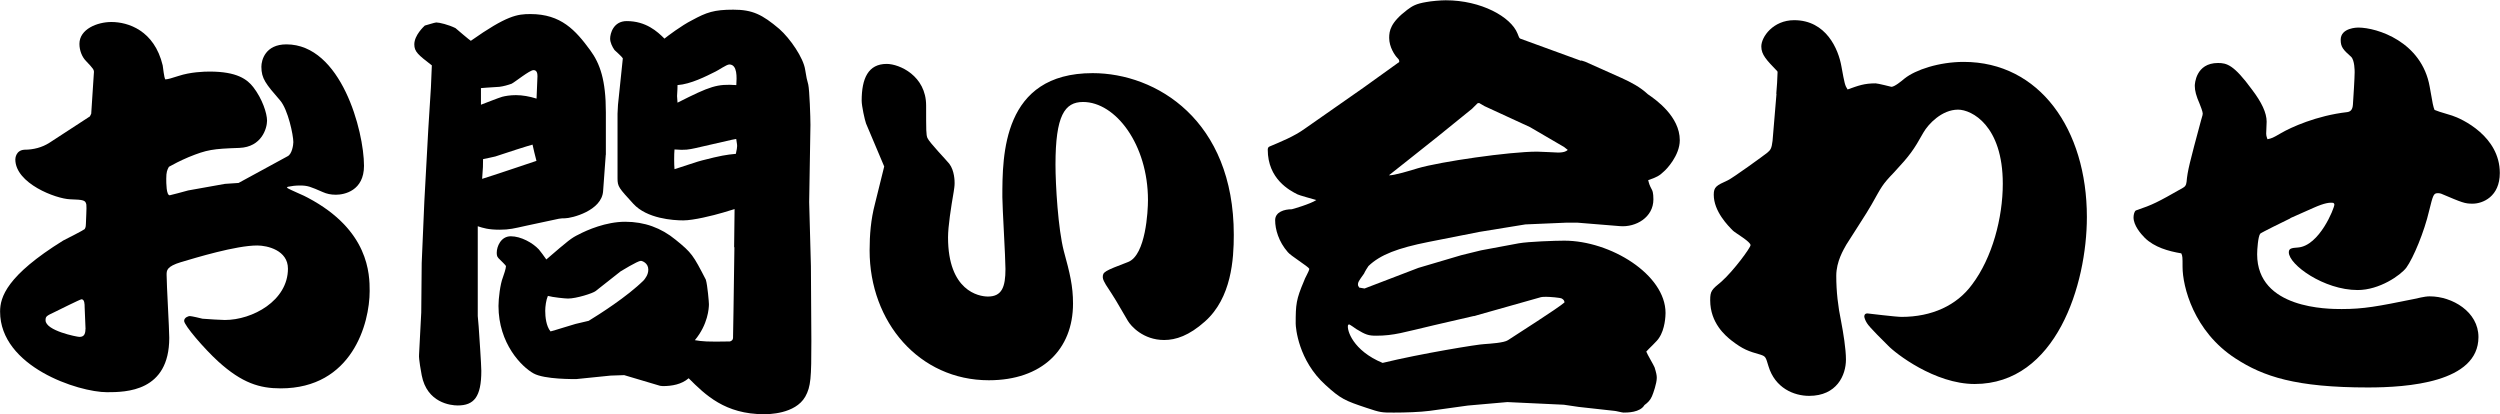
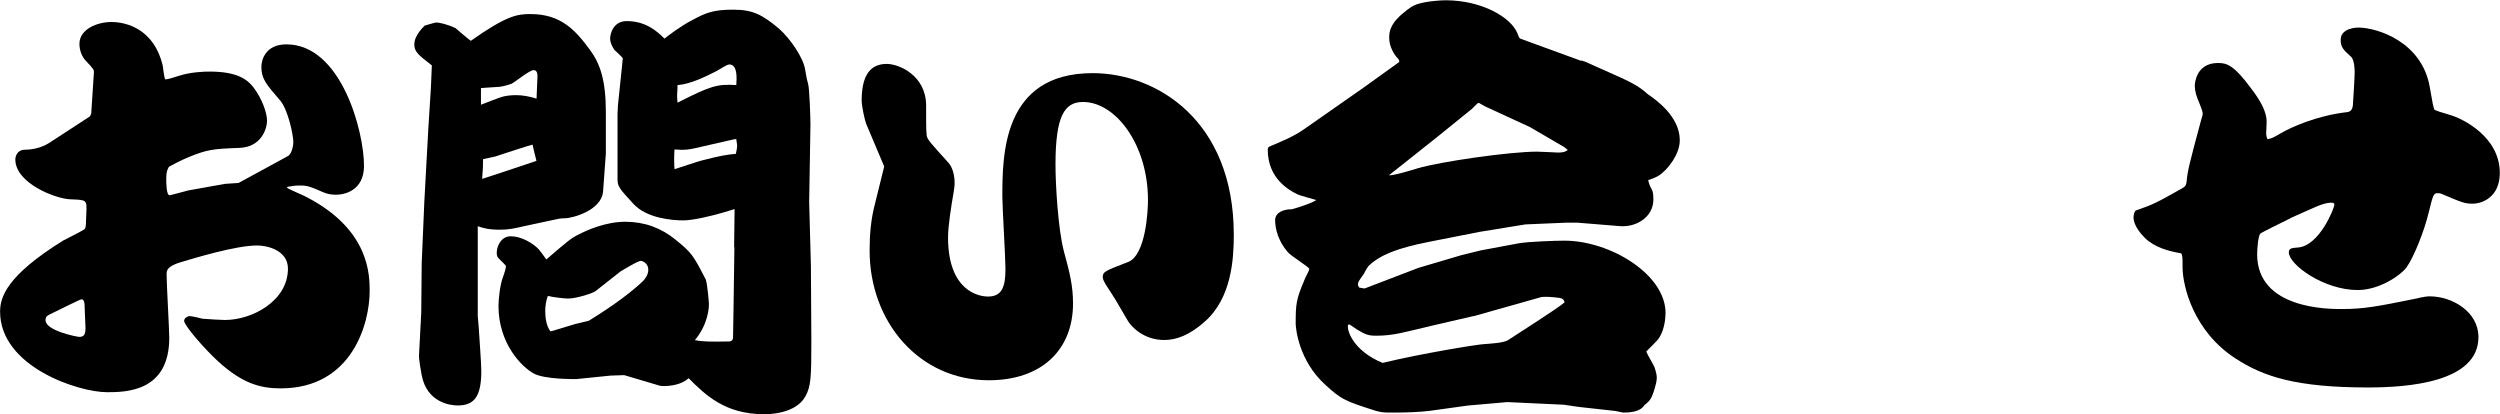
<svg xmlns="http://www.w3.org/2000/svg" id="_レイヤー_2" viewBox="0 0 273.83 45.36">
  <defs>
    <style>.cls-1{stroke-width:0px;}</style>
  </defs>
  <g id="_レイアウト">
    <path class="cls-1" d="m9.99,12.48l.29-4.46c.05-.38-.05-.48-.86-1.34-.43-.43-.72-1.15-.72-1.87,0-1.63,1.97-2.4,3.5-2.4,1.82,0,4.7.91,5.62,4.75.05.24.14,1.34.29,1.54.43-.05.53-.1,1.44-.38,1.3-.43,2.78-.48,3.41-.48,3.02,0,4.13.86,4.8,1.73.96,1.25,1.49,2.83,1.49,3.65s-.58,2.88-3.02,2.98c-2.93.1-3.55.19-5.57,1.01-1.01.43-1.63.77-2.16,1.06-.19.34-.29.58-.29,1.3,0,.48,0,1.82.38,1.82.05,0,1.68-.43,2.02-.53l4.03-.72,1.49-.1,5.38-2.93c.48-.24.62-1.25.62-1.54,0-.77-.58-3.55-1.44-4.56-1.58-1.82-2.06-2.4-2.06-3.7,0-.72.43-2.45,2.74-2.45,6,0,8.5,9.5,8.5,13.3,0,2.74-2.16,3.17-3.07,3.17-.58,0-1.01-.1-1.44-.29-1.34-.58-1.63-.72-2.5-.72-.53,0-.86.05-1.34.14l-.1.1c.34.24,2.02.91,2.3,1.1,6.72,3.55,6.77,8.4,6.77,10.22,0,3.55-1.92,10.66-9.75,10.66-2.3,0-4.22-.58-6.82-2.93-1.58-1.44-3.75-3.98-3.75-4.46,0-.38.48-.53.62-.53.19,0,1.2.24,1.39.29.67.05,2.02.14,2.45.14,3.02,0,6.91-2.11,6.91-5.62,0-2.02-2.26-2.54-3.36-2.54-2.35,0-6.72,1.34-8.35,1.82-1.58.48-1.58.91-1.58,1.39,0,1.1.29,5.9.29,6.91,0,5.9-4.75,5.95-6.82,5.95-3.12,0-11.71-2.78-11.71-8.83,0-1.58.72-3.94,6.91-7.78.38-.19,2.26-1.15,2.35-1.25.14-.19.14-.48.14-.58,0-.34.1-1.82.05-2.11-.1-.48-.29-.53-1.78-.58-1.54-.05-6-1.73-6-4.37,0-.1.05-1.01,1.01-1.06.96,0,1.92-.24,2.74-.77l4.42-2.88.14-.29Zm-.62,23.57c0-.38-.1-2.06-.1-2.45,0-.24,0-.82-.34-.82-.14,0-2.54,1.2-2.93,1.39-.91.43-1.01.48-1.01.91,0,1.15,3.46,1.82,3.7,1.82.38,0,.67-.14.67-.86Z" />
    <path class="cls-1" d="m66.35,16.95l-.29,3.98c-.14,2.16-3.46,2.98-4.18,2.98-.24,0-.38,0-.67.05l-3.6.77c-1.3.29-1.82.43-2.88.43-1.25,0-1.82-.19-2.4-.38v9.84l.1,1.15c.05.77.29,4.18.29,4.85,0,2.88-.82,3.79-2.59,3.79-.77,0-3.36-.29-3.94-3.31-.05-.29-.34-1.78-.29-2.26l.24-4.61.05-5.42.29-6.77.43-7.87.29-4.61.1-2.4c-1.49-1.15-1.92-1.49-1.92-2.3,0-1.01,1.06-1.97,1.15-2.06.05,0,1.1-.34,1.25-.34.34,0,1.34.24,2.11.62.05.05,1.63,1.39,1.68,1.39,3.94-2.78,5.09-2.93,6.53-2.93,3.36,0,4.94,1.78,6.53,3.94,1.1,1.49,1.73,3.31,1.73,6.82v4.66Zm-11.38-6.34c.38-.1.91-.19,1.54-.19.72,0,1.49.14,2.26.38,0-.14.1-2.26.1-2.45,0-.29-.05-.67-.43-.67-.43,0-2.02,1.3-2.4,1.49-.38.14-.91.29-1.34.34-1.49.1-1.63.1-2.02.14v1.82c.38-.14,1.97-.77,2.3-.86Zm3.79,7.01c-.19-.77-.29-1.1-.43-1.78-.53.14-2.78.86-4.08,1.3-.14.05-1.15.24-1.34.29,0,.72,0,.86-.1,2.16.96-.29,5.09-1.68,5.95-1.97Zm21.65,9.46l.05-4.18-1.25.38c-1.15.34-3.26.86-4.37.86s-3.98-.19-5.47-1.82c-1.58-1.73-1.73-1.87-1.73-2.78v-7.1l.05-.96.53-5.09c-.1-.19-.77-.77-.91-.91-.24-.34-.48-.82-.48-1.25,0-.53.34-1.92,1.82-1.92,2.11,0,3.36,1.15,4.13,1.92.29-.24,1.87-1.44,3.03-2.02,1.58-.86,2.4-1.15,4.51-1.15s3.17.53,5.04,2.11c1.2,1.06,2.64,3.17,2.83,4.46.14.91.19,1.06.34,1.63.14.62.24,3.6.24,4.42l-.14,8.45.19,7.01.05,8.21c0,4.03-.05,4.99-.67,6.1-1.1,1.92-4.08,1.92-4.51,1.92-4.27,0-6.43-2.11-8.26-3.94-.77.67-1.82.86-2.83.86-.19,0-.43-.05-.53-.1l-3.7-1.1-1.49.05-3.74.38c-.24,0-3.5.05-4.7-.62-1.3-.72-3.84-3.26-3.84-7.39,0-.82.19-2.4.48-3.12.1-.29.34-.96.34-1.25,0-.05-.53-.58-.82-.86-.19-.19-.19-.43-.19-.62,0-.62.43-1.78,1.54-1.78s2.4.72,3.07,1.44c.24.29.48.62.82,1.1,2.45-2.11,2.74-2.35,3.55-2.74.91-.48,2.98-1.39,5.09-1.39s3.94.67,5.52,1.97c1.78,1.44,1.92,1.68,3.31,4.37.19.62.34,2.5.34,2.69,0,.43-.1,2.21-1.54,3.94.82.14,1.34.19,3.84.14.19-.05.34-.19.34-.38,0-.96.05-1.97.05-2.93l.1-7.01Zm-15.17,4.8c-.29.24-2.11.82-3.02.82-.34,0-1.68-.14-2.21-.29-.19.43-.29,1.15-.29,1.63,0,.67.1,1.68.58,2.26.43-.1,2.35-.72,2.74-.82.24-.05,1.25-.29,1.44-.34,1.1-.67,4.22-2.64,6.05-4.46.14-.19.48-.58.48-1.15,0-.72-.67-.96-.82-.96-.34,0-2.21,1.15-2.21,1.15l-2.74,2.16Zm14.88-16.56l-3.98.91c-.67.14-1.06.24-2.26.14-.05.53-.05,1.63,0,2.16.48-.14,2.88-.96,3.02-.96,2.06-.53,2.64-.62,3.7-.72.1-.48.14-.67.14-.86,0-.1,0-.14-.1-.77l-.53.1Zm-5.9-4.08c3.6-1.82,4.32-2.06,6.43-1.92.05-.82.14-2.26-.77-2.26-.29,0-1.25.67-1.49.77-1.06.53-2.74,1.39-4.18,1.49,0,.67-.05.91-.05,1.2l.05.72Z" />
    <path class="cls-1" d="m96.83,18.19l-1.97-4.66c-.14-.38-.48-1.92-.48-2.5,0-2.45.72-4.03,2.74-4.03,1.39,0,4.32,1.3,4.32,4.56,0,2.83,0,3.17.14,3.55.24.53,2.06,2.4,2.4,2.83.58.77.58,1.92.58,2.11,0,.34-.05.62-.1.96-.29,1.68-.62,3.79-.62,4.99,0,5.86,3.36,6.48,4.37,6.48,1.54,0,1.92-1.06,1.92-3.02,0-1.25-.34-6.77-.34-7.87,0-4.56,0-13.58,9.89-13.58,6.96,0,15.46,5.14,15.46,17.71,0,2.64-.24,6.91-3.17,9.5-1.73,1.54-3.17,2.02-4.46,2.02-2.3,0-3.65-1.54-3.98-2.11-1.25-2.16-1.39-2.4-2.4-3.94-.14-.24-.34-.58-.34-.82,0-.58.14-.67,2.79-1.68,1.92-.77,2.16-5.57,2.16-6.77,0-6.1-3.55-10.75-7.11-10.75-2.02,0-3.02,1.49-3.02,6.86,0,2.26.29,7.06.91,9.46.67,2.45,1.01,3.84,1.01,5.76,0,5.04-3.41,8.4-9.22,8.4-7.63,0-13.06-6.38-13.06-14.21,0-1.73.14-3.41.58-5.09l1.01-4.08v-.1Z" />
    <path class="cls-1" d="m173.2,6.62l.43.14,3.98,1.78c1.06.48,2.06,1.01,2.88,1.78.91.62,3.5,2.45,3.5,5.04,0,1.68-1.49,3.22-1.73,3.41-.48.48-.86.67-1.73.96.1.38.1.48.43,1.1.14.29.14.86.14,1.01,0,1.97-1.92,3.07-3.65,2.93l-4.66-.38h-1.25l-4.46.19-5.04.82-5.57,1.1c-3.36.67-5.28,1.39-6.58,2.64-.05.05-.43.67-.48.82-.62.86-.67.96-.67,1.2,0,.1,0,.14.14.34l.58.1,5.9-2.26,4.7-1.39,2.16-.53,4.13-.77c1.06-.19,4.03-.29,4.99-.29,5.04,0,11.09,3.7,11.09,7.92,0,.29-.05,1.78-.72,2.74-.14.29-1.2,1.25-1.39,1.49.1.29.82,1.49.91,1.73.19.62.24.86.24,1.15,0,.58-.38,1.68-.53,2.02-.19.43-.43.67-.82.96-.48.82-1.87.82-2.3.82-.14,0-.86-.19-1.01-.19l-3.89-.43-1.63-.24-6.19-.29-4.32.38-4.18.58c-1.06.14-2.69.19-3.94.19-1.34,0-1.44,0-3.02-.53-2.3-.77-2.78-.96-4.46-2.5-2.98-2.69-3.26-6.29-3.26-6.72,0-2.11.05-2.64.91-4.66.05-.24.58-1.1.58-1.34-.1-.24-2.06-1.44-2.35-1.82-1.01-1.15-1.39-2.5-1.39-3.5,0-.91,1.01-1.2,1.82-1.2.05,0,2.06-.58,2.69-1.01-.34-.1-1.92-.53-2.06-.62-.86-.43-3.26-1.68-3.26-4.9,0-.14.05-.29.19-.34,1.25-.53,2.69-1.1,3.89-1.97l6.38-4.46,3.94-2.83c0-.19,0-.24-.19-.43-.29-.29-.91-1.2-.91-2.21,0-.77.14-1.68,1.97-3.07.58-.43.96-.67,2.11-.86.53-.1,1.54-.19,2.11-.19,3.89,0,7.15,1.82,7.87,3.65.19.48.19.53.38.58l6.58,2.4Zm-11.76,27.99l-4.37,1.01c-3.31.77-4.37,1.15-6.34,1.15-.82,0-1.15-.1-2.16-.72-.14-.1-.67-.48-.82-.53l-.1.1c-.14.53.53,2.78,3.79,4.13,4.13-1.01,10.56-2.06,11.14-2.06.67-.05,2.16-.14,2.59-.43,1.01-.67,5.42-3.46,6.19-4.13,0-.14-.05-.29-.29-.43-.19-.1-1.3-.19-1.73-.19-.29,0-.48,0-.77.1l-7.15,2.02Zm9.84-18.53l-3.7-2.16-4.99-2.3-.58-.34c-.1,0-.19.05-.19.05l-.58.58-3.79,3.07-3.26,2.59-2.06,1.63c.48.05,2.4-.53,3.17-.77,2.45-.72,10.03-1.82,13.06-1.82.34,0,2.21.1,2.3.1.72,0,.96-.19,1.06-.29l-.43-.34Z" />
-     <path class="cls-1" d="m194.56,10.27c.05-.53.14-1.87.14-2.35,0-.05,0-.1-.05-.14-1.15-1.2-1.73-1.78-1.73-2.69,0-1.06,1.3-2.88,3.6-2.88,3.5,0,4.85,3.17,5.18,5.09.34,1.87.38,2.06.67,2.5,1.2-.43,1.82-.67,3.07-.67.24,0,1.73.38,1.73.38.34,0,1.1-.62,1.44-.91,1.2-.96,3.79-1.82,6.48-1.82,8.3,0,13.49,7.39,13.49,16.99,0,7.39-3.36,18.29-12.29,18.29-4.37,0-8.69-3.36-9.5-4.22-.38-.38-2.06-2.02-2.3-2.45-.19-.29-.29-.62-.29-.72,0-.05,0-.34.34-.34.05,0,3.12.38,3.74.38,3.31,0,6.05-1.25,7.73-3.55,2.21-2.93,3.36-7.3,3.36-11.04,0-6.38-3.41-8.11-4.9-8.11-1.78,0-3.26,1.58-3.79,2.5-1.1,1.97-1.49,2.5-3.22,4.37-1.34,1.39-1.34,1.54-2.45,3.5-.38.72-2.4,3.79-2.78,4.42-.29.53-1.1,1.82-1.1,3.41,0,1.73.19,3.36.53,4.99.24,1.25.53,3.02.53,4.18,0,1.73-1.01,3.98-4.03,3.98-1.68,0-3.74-.86-4.46-3.26-.29-.96-.29-1.06-.86-1.25-1.34-.38-1.92-.58-3.17-1.54-.67-.53-2.35-1.92-2.35-4.42,0-1.01.14-1.15,1.25-2.06,1.34-1.2,3.17-3.7,3.17-3.98,0-.38-1.68-1.34-1.92-1.58-.53-.53-2.11-2.11-2.11-3.94,0-.86.29-1.01,1.54-1.58.53-.24,3.98-2.74,4.32-3.02.34-.29.48-.43.58-1.3l.43-5.14Z" />
    <path class="cls-1" d="m250.88,23.91c-.72.34-3.22,1.58-3.31,1.68-.24.29-.34,1.73-.34,2.26,0,6,7.78,6,9.26,6,2.4,0,3.94-.29,7.92-1.1,1.25-.29,1.49-.29,1.73-.29,2.45,0,5.33,1.68,5.33,4.46,0,4.99-7.83,5.52-12.1,5.52-7.92,0-11.47-1.2-14.5-3.17-4.61-2.98-5.81-7.92-5.81-10.03,0-1.06,0-1.2-.14-1.49-1.44-.24-2.93-.67-3.98-1.68-.48-.48-1.25-1.39-1.25-2.26,0-.29.1-.72.29-.77,1.82-.62,2.3-.86,5.09-2.45.24-.14.38-.24.43-.67.1-1.2.34-2.11,1.58-6.72.19-.62.19-.67.19-.77,0-.19-.24-.82-.34-1.06-.38-.86-.53-1.44-.53-1.97,0-.19.1-2.5,2.54-2.5.96,0,1.73.19,3.7,2.88,1.1,1.44,1.63,2.59,1.63,3.55,0,.19-.05,1.1-.05,1.3,0,.1,0,.24.14.62.48-.1.58-.14,1.49-.67,1.06-.62,3.89-1.92,7.25-2.3.34-.05.58-.24.62-.82.05-.72.19-2.93.19-3.55,0-.14,0-1.3-.38-1.68-.86-.77-1.15-1.06-1.15-1.87,0-1.34,1.87-1.34,1.92-1.34,2.06,0,6.96,1.54,7.83,6.48.34,1.97.38,2.16.53,2.54.34.14.48.19,1.92.62,1.06.34,5.23,2.26,5.23,6.29,0,2.59-1.87,3.36-2.98,3.36-.86,0-1.1-.1-3.46-1.1-.14-.05-.29-.05-.34-.05-.48,0-.53.19-.96,1.92-.53,2.3-1.73,5.18-2.5,6.24-.62.82-2.93,2.45-5.33,2.45-3.7,0-7.54-2.78-7.54-4.13,0-.43.29-.48,1.01-.53,2.35-.19,3.98-4.32,3.98-4.7,0-.1-.1-.19-.14-.19-.38-.05-.91,0-2.11.53l-2.59,1.15Z" />
  </g>
</svg>